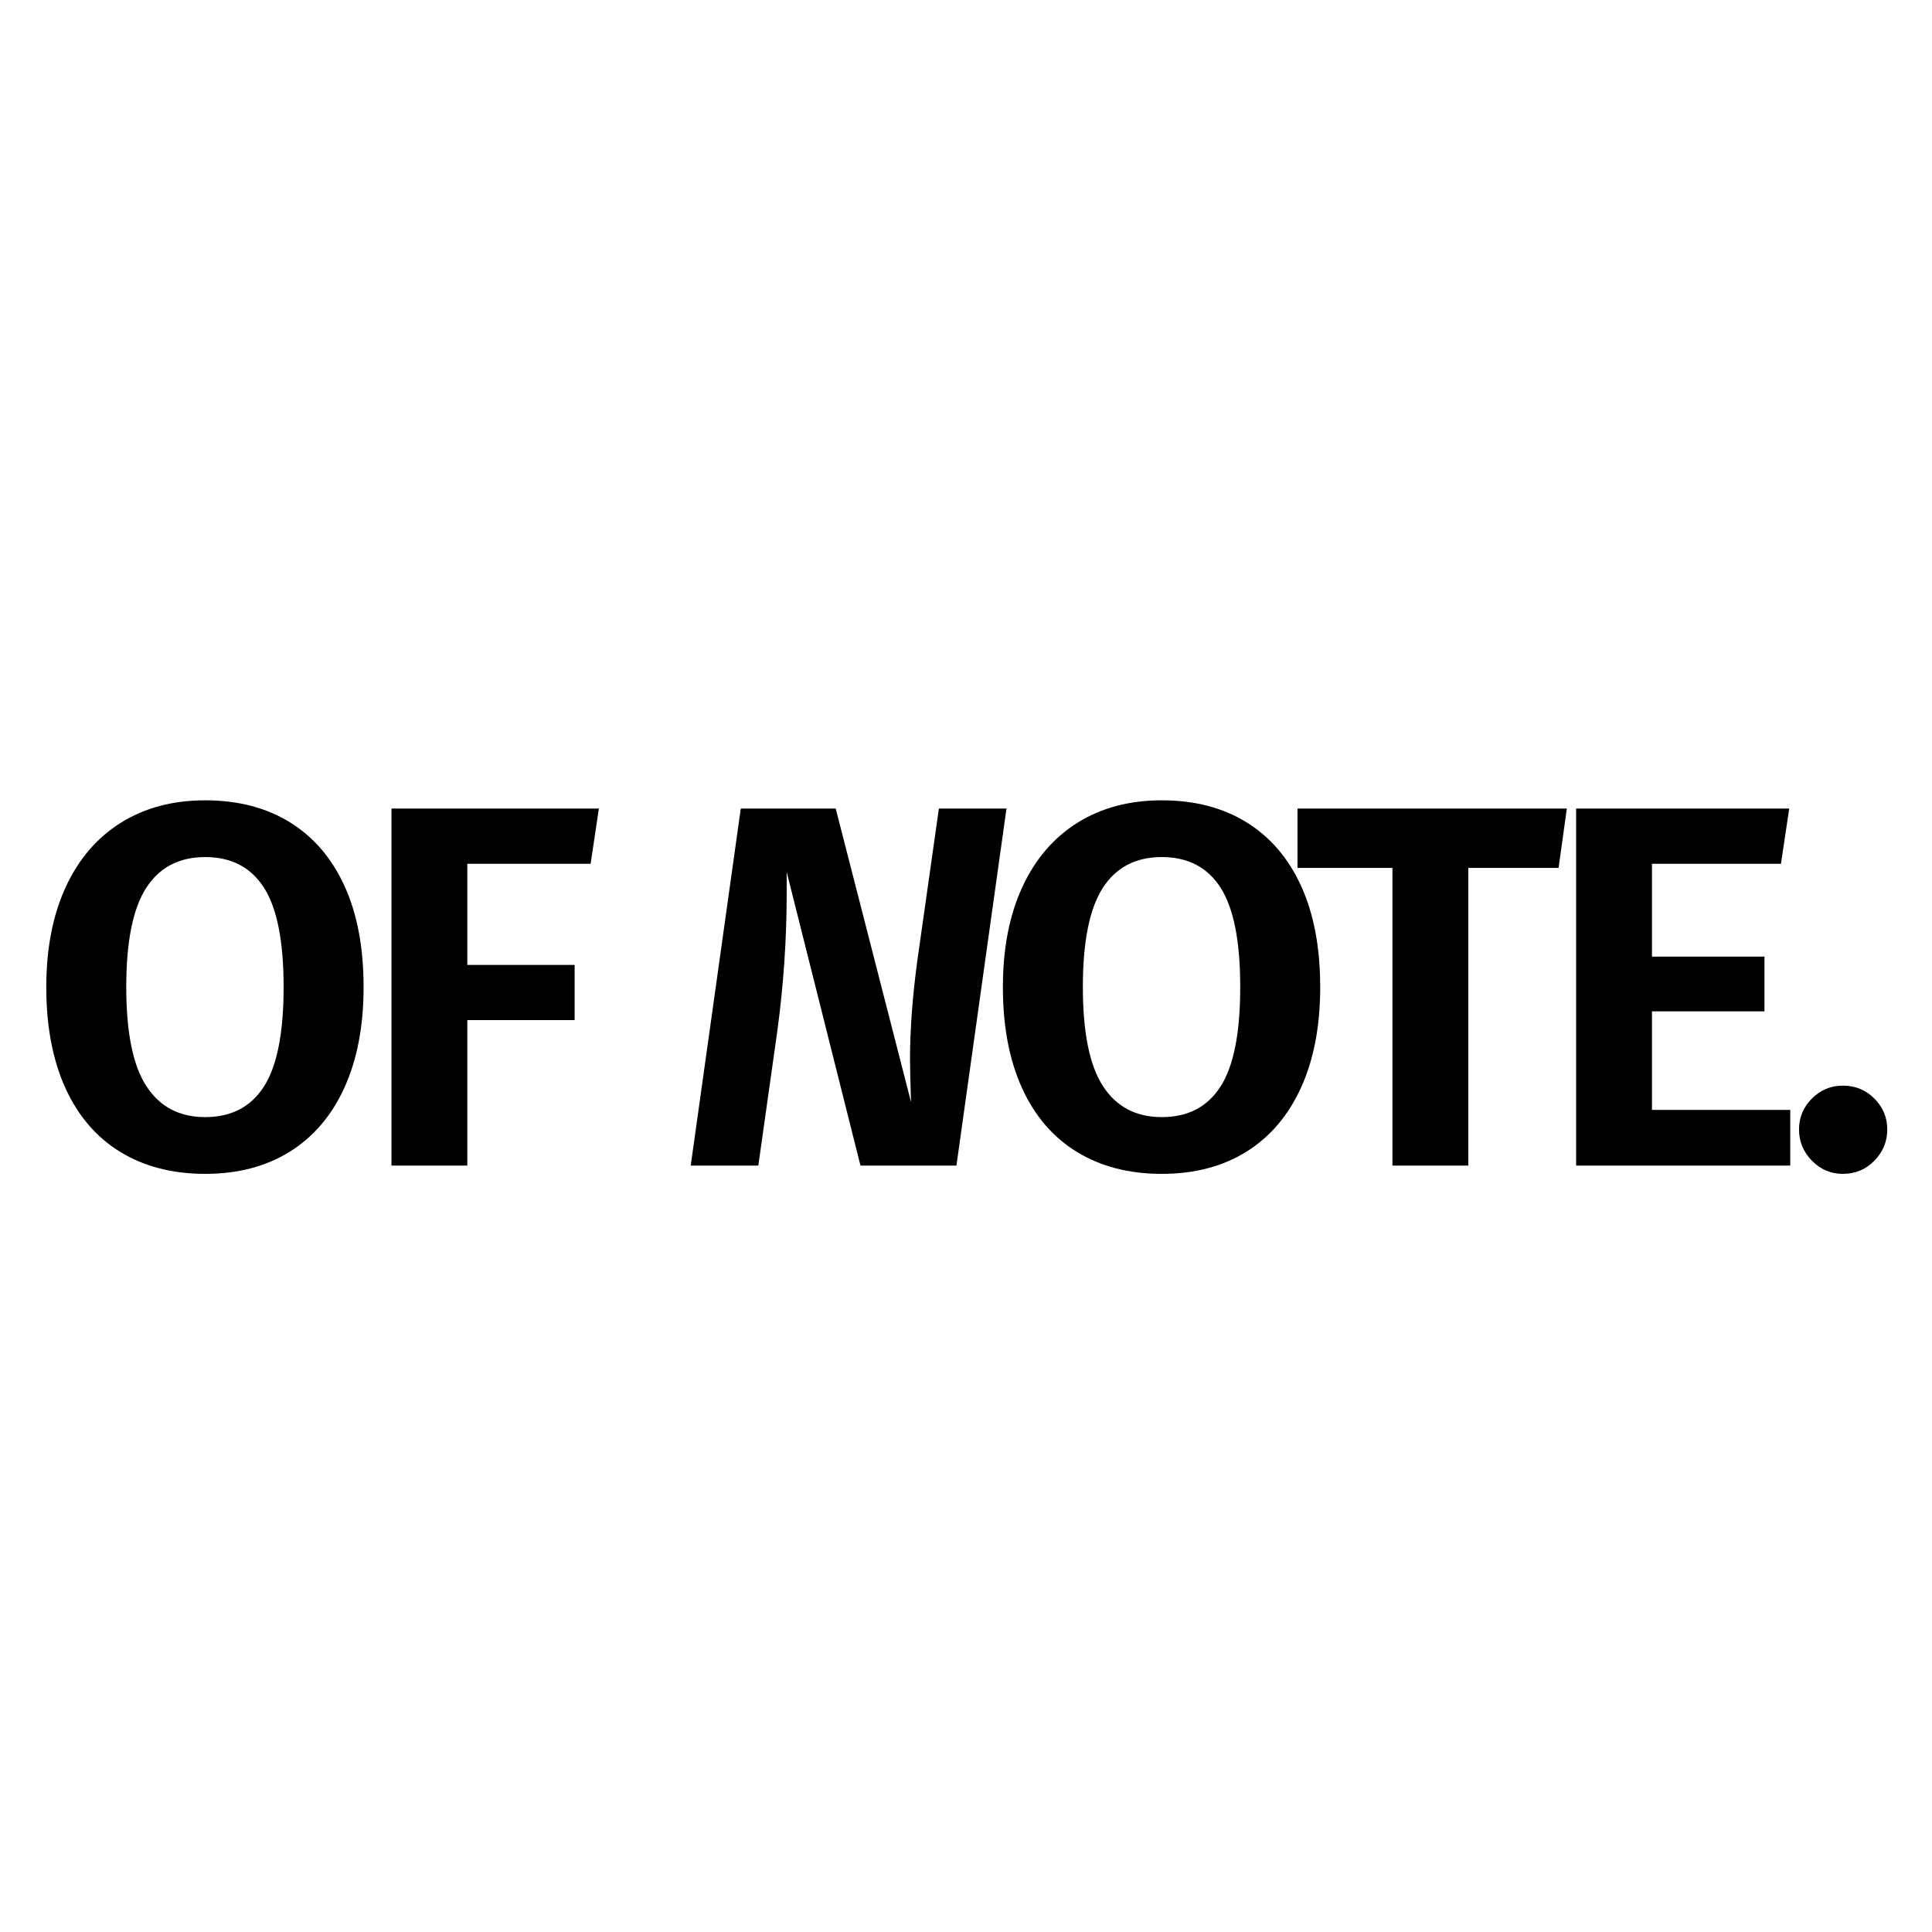
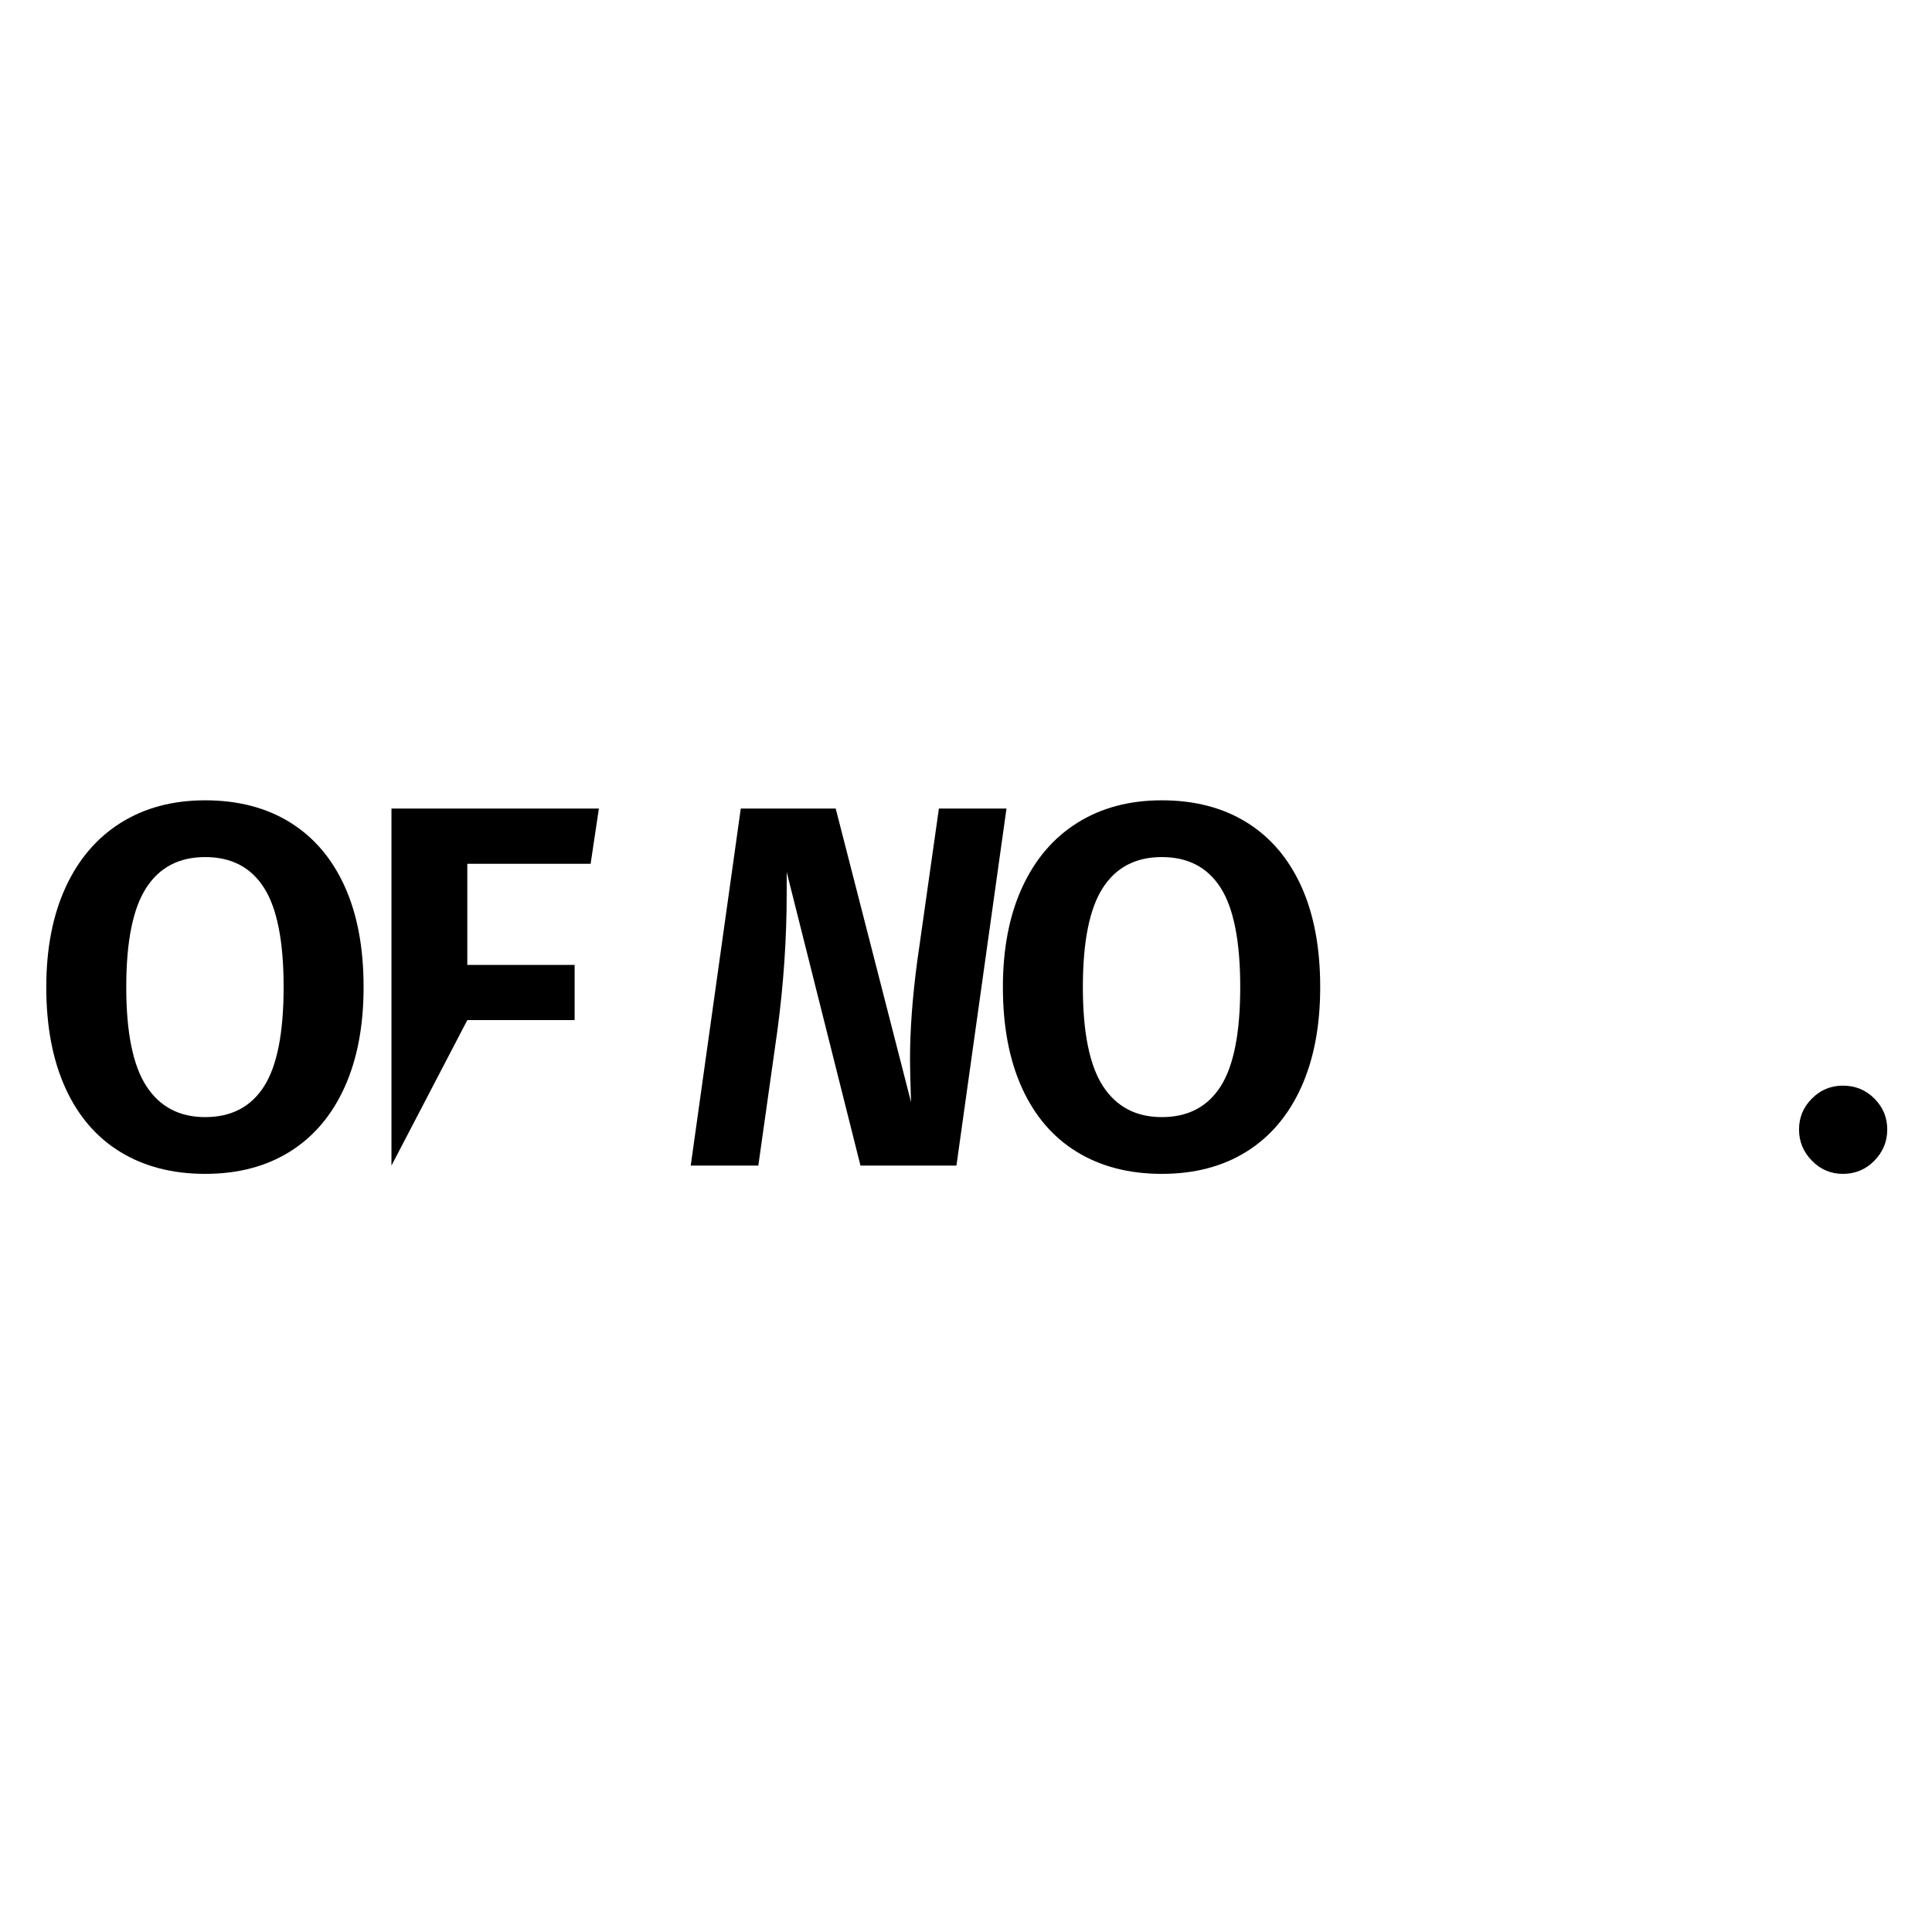
<svg xmlns="http://www.w3.org/2000/svg" version="1.0" preserveAspectRatio="xMidYMid meet" height="5000" viewBox="0 0 3750 3750" zoomAndPan="magnify" width="5000">
  <defs>
    <g />
  </defs>
  <g fill-opacity="1" fill="#000000">
    <g transform="translate(51.769, 2262.439)">
      <g>
        <path d="M 346.516 -709.031 C 409.941 -709.031 464.688 -694.844 510.75 -666.469 C 556.812 -638.094 592.191 -596.867 616.891 -542.797 C 641.598 -488.723 653.953 -423.297 653.953 -346.516 C 653.953 -271.066 641.598 -206.133 616.891 -151.719 C 592.191 -97.312 556.812 -55.75 510.75 -27.031 C 464.688 1.676 409.941 16.031 346.516 16.031 C 283.086 16.031 228.172 1.844 181.766 -26.531 C 135.367 -54.914 99.816 -96.312 75.109 -150.719 C 50.41 -205.133 38.062 -270.398 38.062 -346.516 C 38.062 -421.297 50.578 -485.891 75.609 -540.297 C 100.648 -594.703 136.367 -636.426 182.766 -665.469 C 229.172 -694.508 283.754 -709.031 346.516 -709.031 Z M 346.516 -598.875 C 295.773 -598.875 257.551 -578.844 231.844 -538.781 C 206.133 -498.727 193.281 -434.641 193.281 -346.516 C 193.281 -258.379 206.301 -194.281 232.344 -154.219 C 258.383 -114.164 296.441 -94.141 346.516 -94.141 C 397.254 -94.141 435.305 -114 460.672 -153.719 C 486.047 -193.445 498.734 -257.711 498.734 -346.516 C 498.734 -435.316 486.047 -499.578 460.672 -539.297 C 435.305 -579.016 397.254 -598.875 346.516 -598.875 Z M 346.516 -598.875" />
      </g>
    </g>
  </g>
  <g fill-opacity="1" fill="#000000">
    <g transform="translate(686.713, 2262.439)">
      <g>
-         <path d="M 73.109 0 L 73.109 -693.016 L 475.703 -693.016 L 459.688 -585.859 L 220.328 -585.859 L 220.328 -389.578 L 428.641 -389.578 L 428.641 -282.422 L 220.328 -282.422 L 220.328 0 Z M 73.109 0" />
+         <path d="M 73.109 0 L 73.109 -693.016 L 475.703 -693.016 L 459.688 -585.859 L 220.328 -585.859 L 220.328 -389.578 L 428.641 -389.578 L 428.641 -282.422 L 220.328 -282.422 Z M 73.109 0" />
      </g>
    </g>
  </g>
  <g fill-opacity="1" fill="#000000">
    <g transform="translate(1118.354, 2262.439)">
      <g />
    </g>
  </g>
  <g fill-opacity="1" fill="#000000">
    <g transform="translate(1305.64, 2262.439)">
      <g />
    </g>
  </g>
  <g fill-opacity="1" fill="#000000">
    <g transform="translate(1305.64, 2262.439)">
      <g>
        <path d="M 550.797 0 L 364.547 0 L 221.328 -569.828 L 221.328 -528.766 C 221.328 -440.648 215.316 -351.859 203.297 -262.391 L 166.25 0 L 35.047 0 L 132.203 -693.016 L 316.469 -693.016 L 462.688 -123.188 C 461.352 -161.906 460.688 -189.613 460.688 -206.312 C 460.688 -263.062 465.359 -326.488 474.703 -396.594 L 516.75 -693.016 L 647.938 -693.016 Z M 550.797 0" />
      </g>
    </g>
  </g>
  <g fill-opacity="1" fill="#000000">
    <g transform="translate(1908.546, 2262.439)">
      <g />
    </g>
  </g>
  <g fill-opacity="1" fill="#000000">
    <g transform="translate(1908.546, 2262.439)">
      <g>
        <path d="M 346.516 -709.031 C 409.941 -709.031 464.688 -694.844 510.75 -666.469 C 556.812 -638.094 592.191 -596.867 616.891 -542.797 C 641.598 -488.723 653.953 -423.297 653.953 -346.516 C 653.953 -271.066 641.598 -206.133 616.891 -151.719 C 592.191 -97.312 556.812 -55.75 510.75 -27.031 C 464.688 1.676 409.941 16.031 346.516 16.031 C 283.086 16.031 228.172 1.844 181.766 -26.531 C 135.367 -54.914 99.816 -96.312 75.109 -150.719 C 50.41 -205.133 38.062 -270.398 38.062 -346.516 C 38.062 -421.297 50.578 -485.891 75.609 -540.297 C 100.648 -594.703 136.367 -636.426 182.766 -665.469 C 229.172 -694.508 283.754 -709.031 346.516 -709.031 Z M 346.516 -598.875 C 295.773 -598.875 257.551 -578.844 231.844 -538.781 C 206.133 -498.727 193.281 -434.641 193.281 -346.516 C 193.281 -258.379 206.301 -194.281 232.344 -154.219 C 258.383 -114.164 296.441 -94.141 346.516 -94.141 C 397.254 -94.141 435.305 -114 460.672 -153.719 C 486.047 -193.445 498.734 -257.711 498.734 -346.516 C 498.734 -435.316 486.047 -499.578 460.672 -539.297 C 435.305 -579.016 397.254 -598.875 346.516 -598.875 Z M 346.516 -598.875" />
      </g>
    </g>
  </g>
  <g fill-opacity="1" fill="#000000">
    <g transform="translate(2508.438, 2262.439)">
      <g>
-         <path d="M 532.781 -693.016 L 516.75 -577.844 L 341.5 -577.844 L 341.5 0 L 194.281 0 L 194.281 -577.844 L 10.016 -577.844 L 10.016 -693.016 Z M 532.781 -693.016" />
-       </g>
+         </g>
    </g>
  </g>
  <g fill-opacity="1" fill="#000000">
    <g transform="translate(2986.148, 2262.439)">
      <g>
-         <path d="M 486.719 -693.016 L 470.703 -585.859 L 220.328 -585.859 L 220.328 -405.594 L 438.656 -405.594 L 438.656 -299.438 L 220.328 -299.438 L 220.328 -108.156 L 488.719 -108.156 L 488.719 0 L 73.109 0 L 73.109 -693.016 Z M 486.719 -693.016" />
-       </g>
+         </g>
    </g>
  </g>
  <g fill-opacity="1" fill="#000000">
    <g transform="translate(3457.848, 2262.439)">
      <g>
        <path d="M 119.172 -155.234 C 143.211 -155.234 163.578 -146.883 180.266 -130.188 C 196.953 -113.5 205.297 -93.473 205.297 -70.109 C 205.297 -46.734 196.953 -26.531 180.266 -9.5 C 163.578 7.52 143.211 16.031 119.172 16.031 C 95.805 16.031 75.773 7.52 59.078 -9.5 C 42.391 -26.531 34.047 -46.734 34.047 -70.109 C 34.047 -93.473 42.391 -113.5 59.078 -130.188 C 75.773 -146.883 95.805 -155.234 119.172 -155.234 Z M 119.172 -155.234" />
      </g>
    </g>
  </g>
  <g fill-opacity="1" fill="#000000">
    <g transform="translate(3641.128, 2262.439)">
      <g />
    </g>
  </g>
</svg>